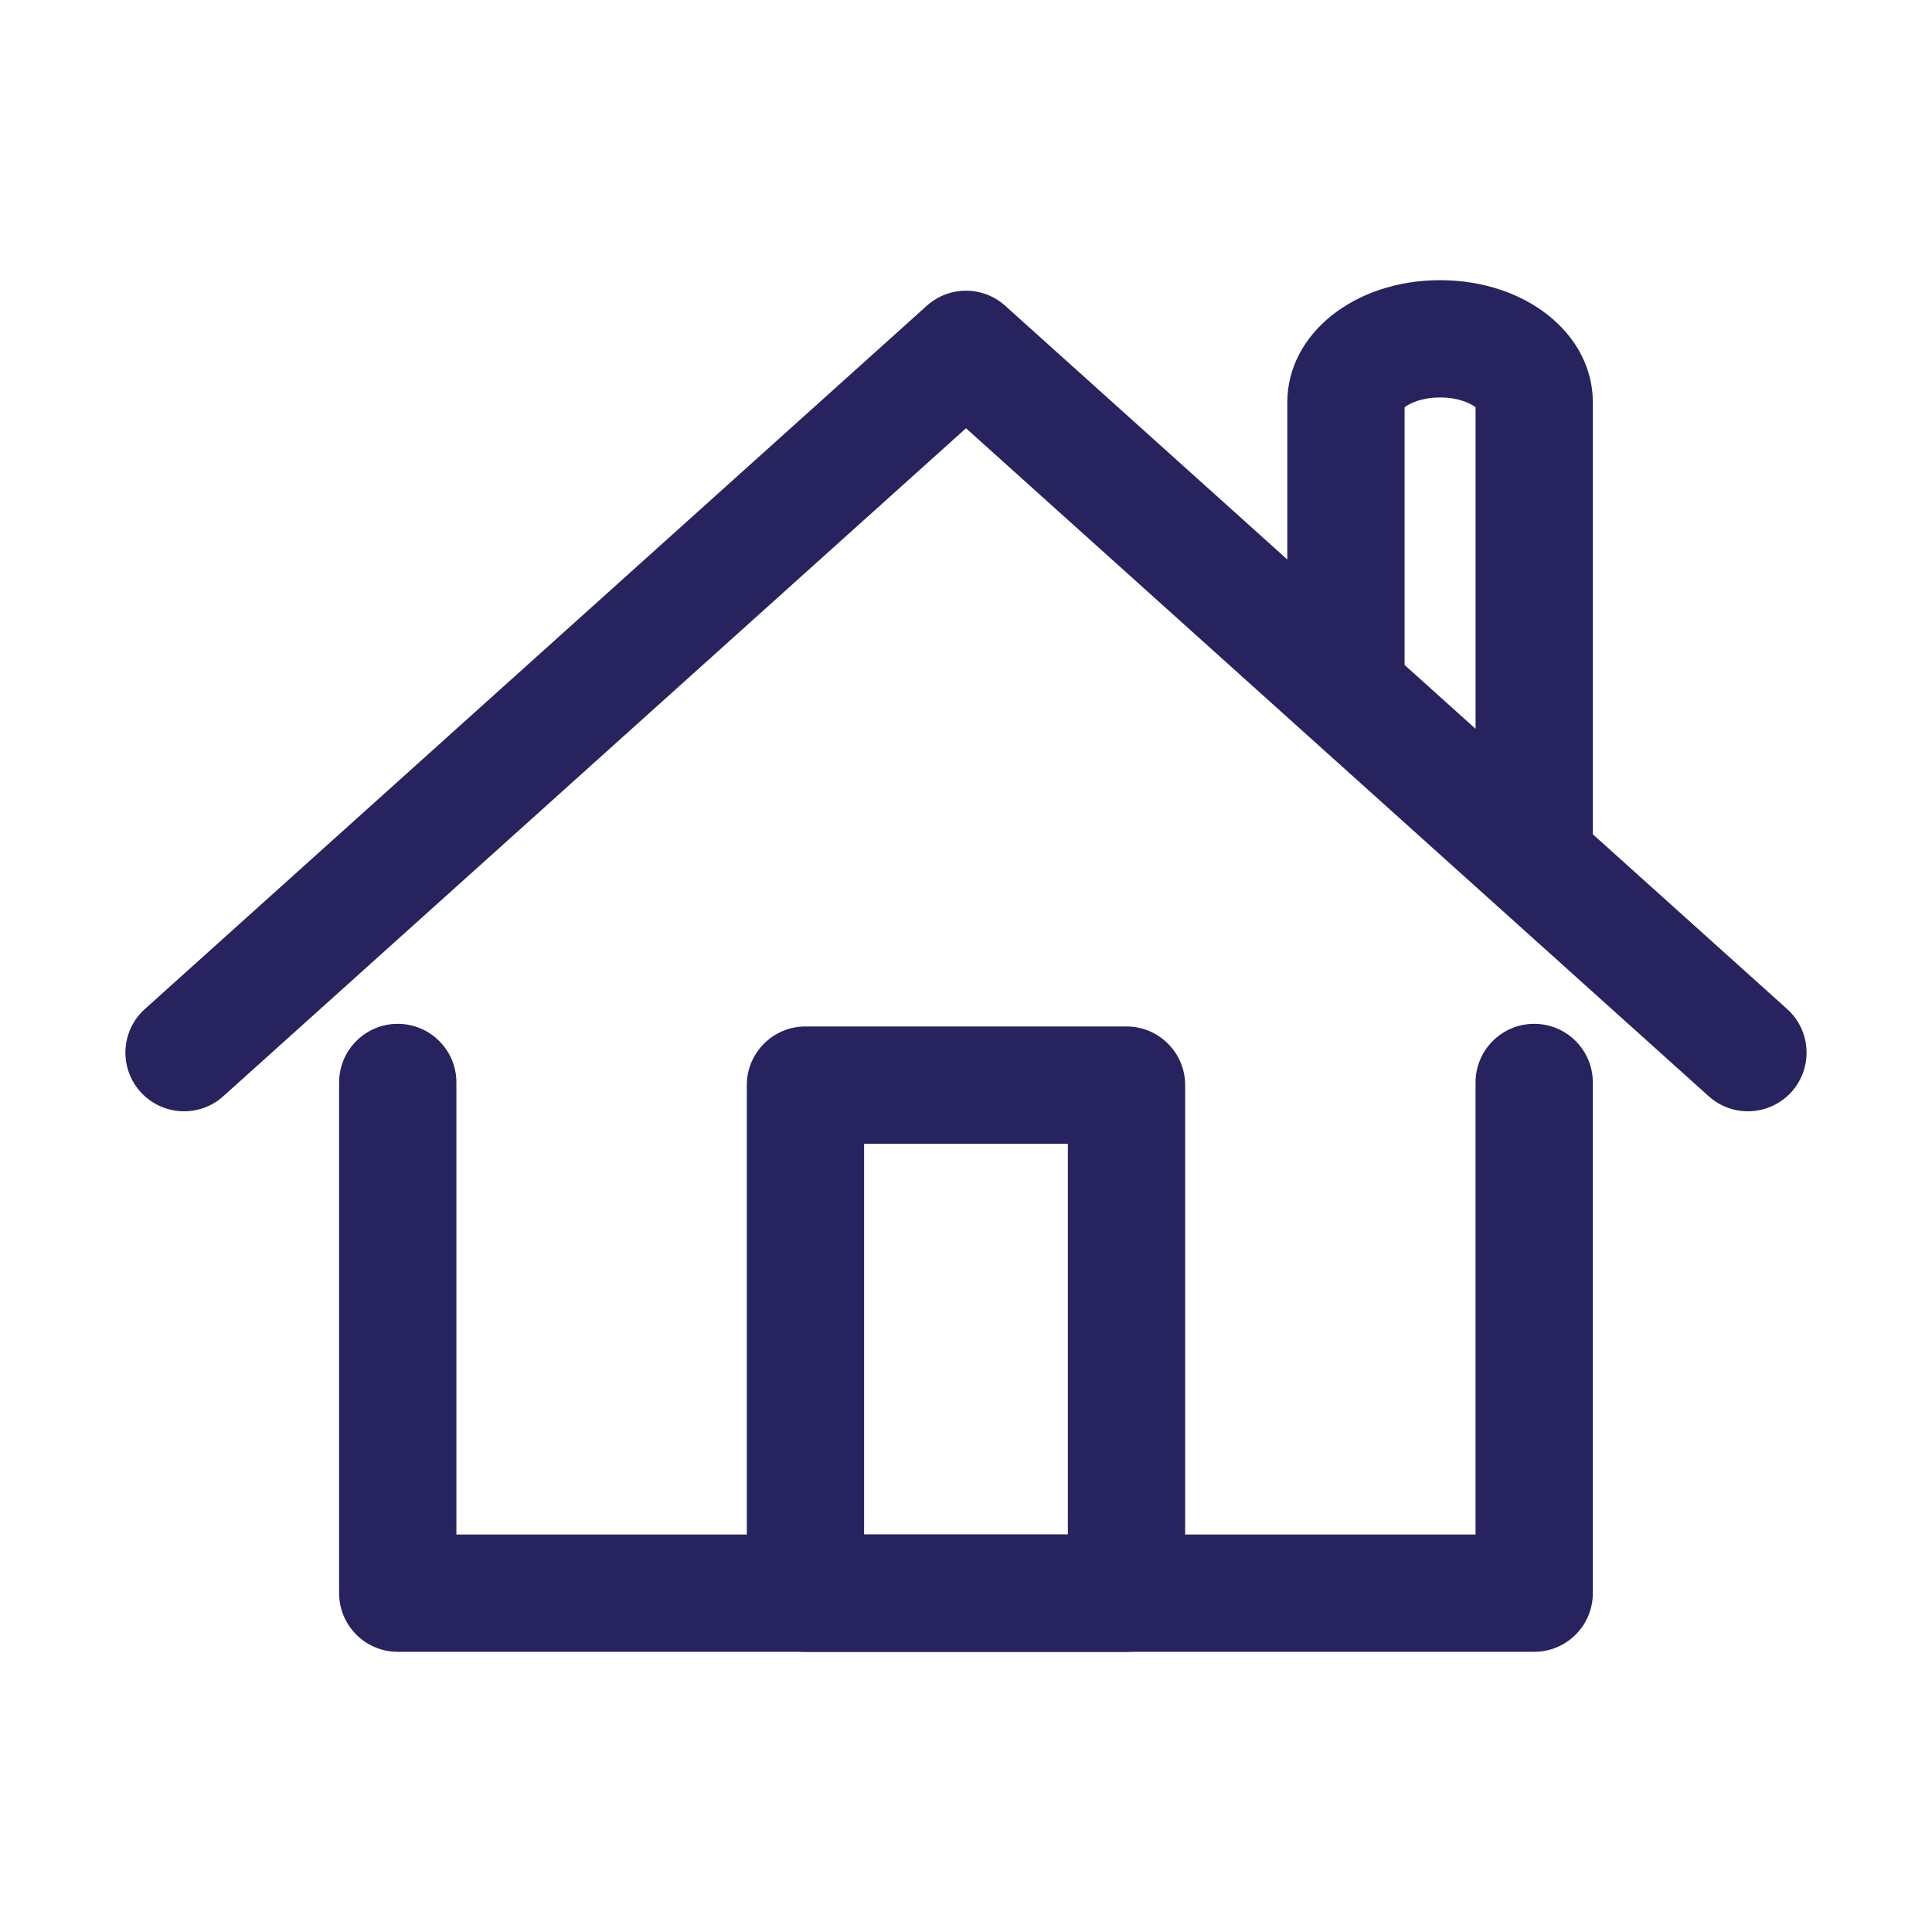
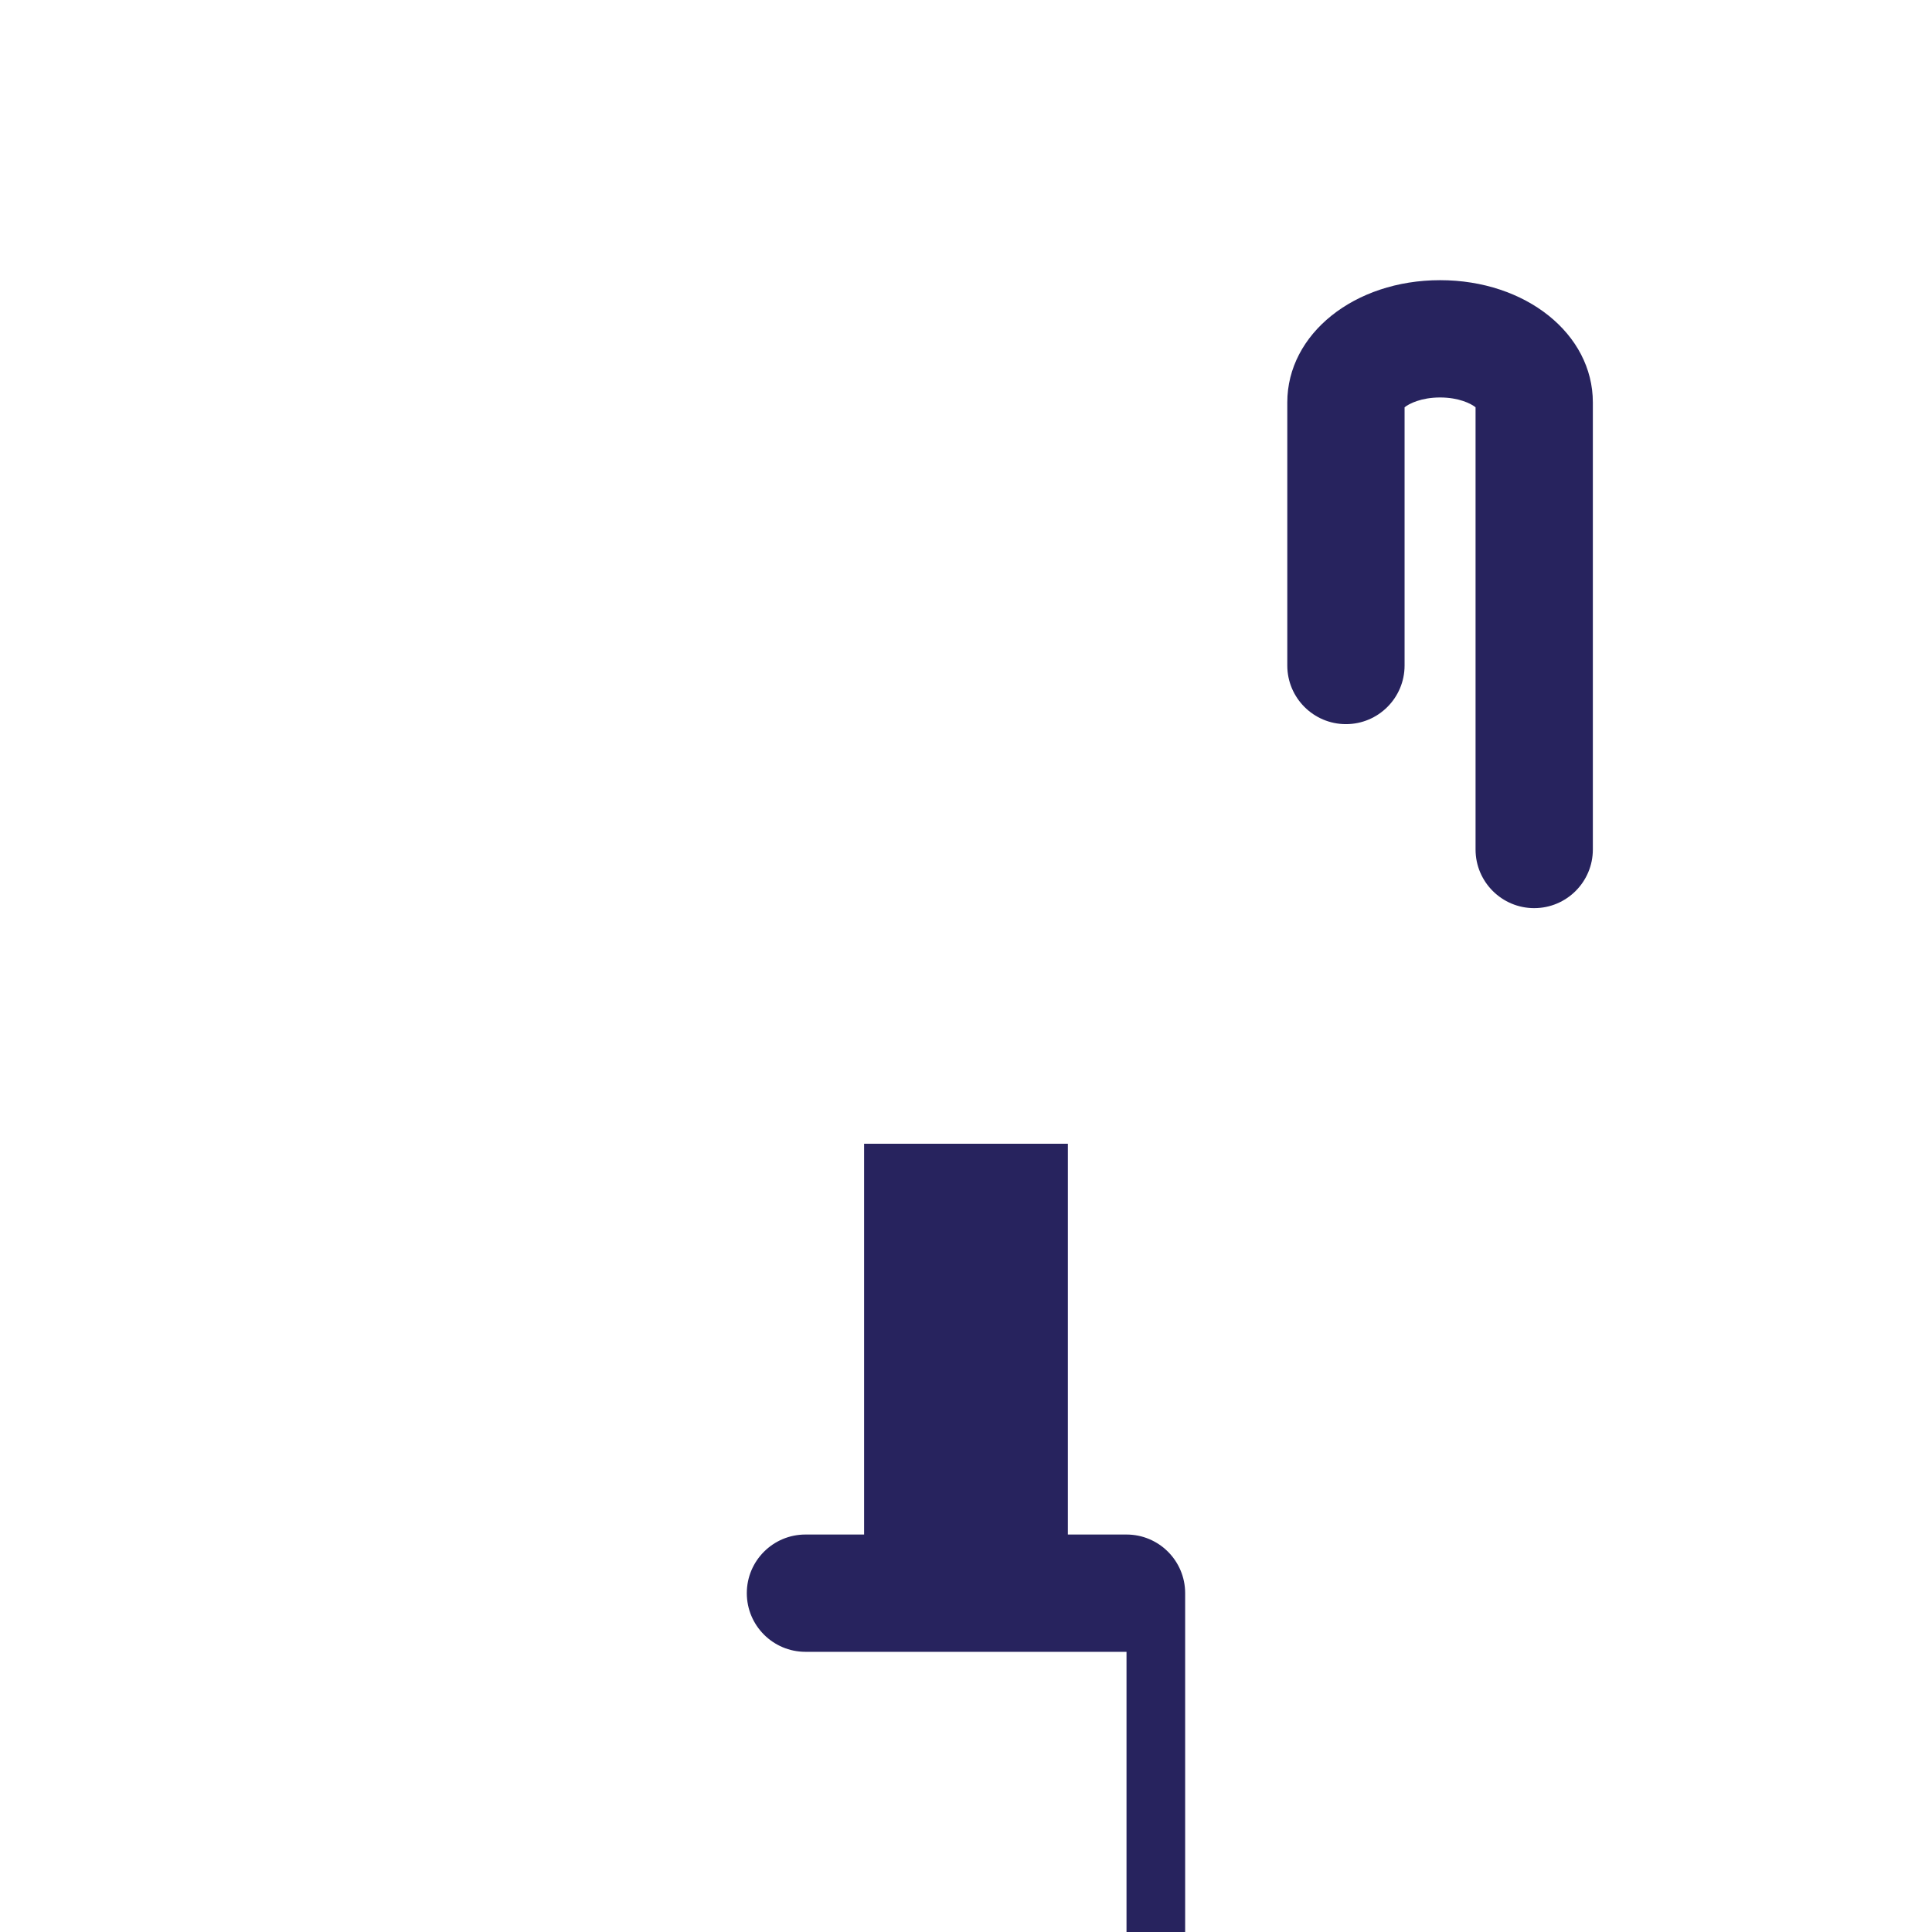
<svg xmlns="http://www.w3.org/2000/svg" id="Main_Layer" viewBox="0 0 300 300">
  <defs>
    <style>      .cls-1 {        fill: #27235e;      }    </style>
  </defs>
  <g>
    <g>
-       <path class="cls-1" d="M238.23,256.493H61.764c-5.027,0-9.106-4.079-9.106-9.106v-79.301c0-5.027,4.079-9.106,9.106-9.106s9.106,4.079,9.106,9.106v70.195h158.253v-70.195c0-5.027,4.079-9.106,9.106-9.106s9.106,4.079,9.106,9.106v79.301c0,5.027-4.079,9.106-9.106,9.106Z" />
      <path class="cls-1" d="M238.23,141.015c-5.027,0-9.106-4.079-9.106-9.106V63.243c-.7-.569-2.597-1.524-5.508-1.524-2.917,0-4.808.955-5.514,1.524v40.095c0,5.027-4.079,9.106-9.106,9.106s-9.106-4.079-9.106-9.106v-40.854c0-10.642,10.423-18.978,23.726-18.978s23.72,8.336,23.72,18.978v69.424c0,5.027-4.079,9.106-9.106,9.106Z" />
    </g>
-     <path class="cls-1" d="M174.924,256.493h-49.854c-5.027,0-9.106-4.079-9.106-9.106v-78.892c0-5.027,4.079-9.106,9.106-9.106h49.854c5.027,0,9.106,4.079,9.106,9.106v78.892c0,5.027-4.079,9.106-9.106,9.106ZM134.176,238.28h31.641v-60.68h-31.641v60.68Z" />
+     <path class="cls-1" d="M174.924,256.493h-49.854c-5.027,0-9.106-4.079-9.106-9.106c0-5.027,4.079-9.106,9.106-9.106h49.854c5.027,0,9.106,4.079,9.106,9.106v78.892c0,5.027-4.079,9.106-9.106,9.106ZM134.176,238.28h31.641v-60.68h-31.641v60.68Z" />
  </g>
-   <path class="cls-1" d="M271.413,172.561c-2.164,0-4.346-.771-6.083-2.336l-115.33-103.727-115.33,103.727c-3.741,3.367-9.504,3.053-12.859-.682-3.362-3.741-3.059-9.498.682-12.859l121.418-109.205c3.462-3.118,8.715-3.118,12.177,0l121.418,109.205c3.741,3.362,4.043,9.118.682,12.859-1.796,1.998-4.28,3.018-6.776,3.018Z" />
</svg>